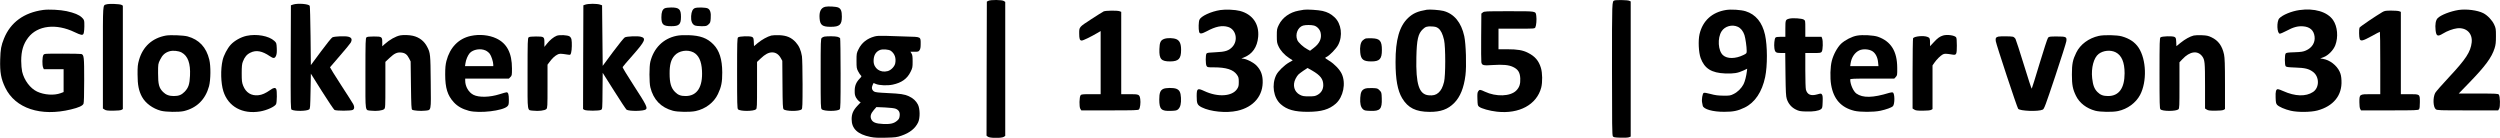
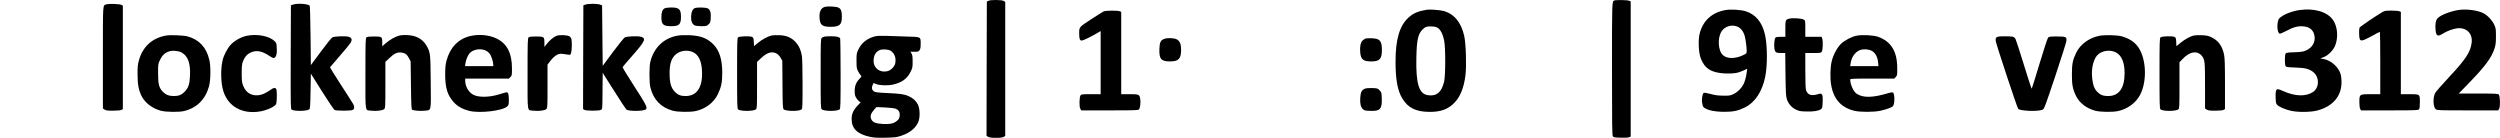
<svg xmlns="http://www.w3.org/2000/svg" version="1.0" width="1131.42mm" height="62.371mm" viewBox="0 0 4009 221" preserveAspectRatio="xMidYMid meet">
  <g transform="translate(0,221) scale(0.1,-0.1)" fill="#000000" stroke="none">
    <path d="M15850 2197 l-25 -13 -3 -1074 -2 -1075 21 -17 c29 -25 223 -26 257 -2 l22 15 0 1074 0 1074 -22 15 c-29 20 -210 22 -248 3z" />
    <path d="M25890 2203 c-41 -15 -40 6 -40 -1098 0 -900 2 -1064 14 -1081 12 -16 29 -19 123 -22 60 -2 120 1 136 7 l27 11 0 1083 0 1084 -25 11 c-26 12 -206 15 -235 5z" />
    <path d="M1707 2140 c-61 -19 -57 41 -57 -851 l0 -819 27 -17 c22 -15 48 -18 138 -18 69 1 118 5 133 13 l22 13 0 829 0 829 -22 13 c-28 15 -202 21 -241 8z" />
    <path d="M4700 2137 l-35 -12 -3 -832 c-2 -785 -1 -833 15 -842 51 -27 241 -24 280 4 17 12 18 36 23 294 l5 280 179 -285 c99 -157 189 -290 200 -297 30 -16 264 -16 294 1 26 15 29 50 7 91 -8 16 -95 153 -195 306 -99 153 -179 282 -178 286 2 4 73 87 158 184 85 97 163 192 174 211 27 51 16 81 -37 95 -51 14 -222 7 -257 -10 -14 -7 -97 -110 -185 -229 l-160 -216 -5 469 c-3 259 -9 475 -13 482 -20 31 -195 44 -267 20z" />
    <path d="M9390 2137 l-35 -12 -3 -832 -2 -832 22 -13 c31 -17 235 -17 265 0 23 12 23 14 25 303 l3 291 184 -291 c101 -161 191 -296 200 -301 50 -26 270 -23 307 5 33 24 6 78 -190 379 -103 159 -185 294 -182 300 2 6 76 93 164 192 198 225 218 271 128 295 -50 14 -221 7 -256 -10 -14 -7 -99 -112 -190 -234 l-165 -223 -5 486 -5 485 -35 12 c-19 7 -71 12 -115 12 -44 0 -96 -5 -115 -12z" />
    <path d="M13232 2101 c-69 -18 -98 -78 -89 -187 8 -106 45 -134 177 -134 144 0 180 32 180 163 0 89 -15 127 -57 146 -34 16 -165 23 -211 12z" />
    <path d="M10660 2077 c-38 -19 -54 -63 -54 -144 1 -117 29 -143 160 -143 125 0 154 29 154 150 0 122 -29 150 -157 150 -43 0 -89 -6 -103 -13z" />
    <path d="M11143 2080 c-36 -15 -55 -56 -60 -128 -5 -77 15 -128 57 -149 14 -7 62 -13 107 -13 77 0 85 2 114 28 28 25 32 35 36 99 7 88 -8 138 -47 158 -32 17 -170 20 -207 5z" />
-     <path d="M690 2050 c-307 -43 -521 -199 -626 -458 -46 -114 -56 -171 -61 -337 -6 -204 13 -310 82 -452 161 -331 568 -466 1052 -348 125 30 187 58 202 91 7 17 11 135 11 380 0 372 -3 402 -45 418 -9 3 -147 6 -305 6 -287 0 -289 0 -304 -22 -19 -27 -22 -164 -4 -203 l11 -25 159 0 158 0 0 -183 0 -183 -47 -18 c-105 -39 -263 -29 -378 25 -110 52 -207 181 -240 320 -8 36 -15 111 -15 173 0 159 34 272 112 373 150 196 449 230 745 87 101 -48 127 -53 142 -26 10 20 16 99 13 176 -2 43 -7 54 -41 87 -45 42 -118 72 -243 100 -102 22 -286 32 -378 19z" />
-     <path d="M19570 2049 c-151 -23 -312 -98 -336 -156 -14 -33 -17 -149 -5 -193 10 -38 39 -35 123 9 142 77 245 98 341 69 127 -38 166 -213 71 -318 -57 -63 -117 -82 -271 -88 -102 -4 -136 -8 -145 -20 -17 -20 -17 -169 0 -199 12 -22 19 -23 115 -23 201 0 314 -36 372 -118 27 -39 30 -52 30 -116 0 -62 -4 -78 -27 -113 -79 -120 -309 -135 -526 -33 -109 51 -122 42 -122 -81 0 -122 10 -143 81 -180 139 -70 393 -95 569 -56 266 59 421 246 408 493 -5 97 -36 168 -100 234 -47 47 -142 97 -202 107 l-39 6 41 16 c135 53 213 165 228 329 19 208 -91 364 -293 417 -75 20 -231 27 -313 14z" />
-     <path d="M20910 2054 c-14 -2 -52 -9 -85 -15 -142 -26 -260 -110 -318 -228 -30 -62 -32 -72 -32 -176 0 -98 3 -116 27 -167 33 -71 96 -140 171 -189 l57 -37 -54 -31 c-79 -44 -181 -143 -211 -205 -76 -156 -44 -363 73 -467 99 -88 223 -123 437 -122 215 1 339 37 446 131 120 107 165 326 96 476 -33 71 -116 159 -201 211 -36 22 -65 43 -66 46 0 3 11 11 24 17 46 21 153 131 184 190 78 146 53 343 -58 446 -58 54 -110 81 -192 101 -64 15 -252 27 -298 19z m162 -254 c50 -14 95 -63 106 -116 20 -92 -18 -173 -114 -245 l-56 -43 -45 25 c-63 33 -143 107 -159 146 -39 92 7 207 92 233 41 12 132 12 176 0z m-31 -721 c133 -77 179 -137 179 -234 0 -67 -32 -123 -90 -155 -39 -22 -57 -25 -140 -25 -82 0 -102 3 -145 25 -91 47 -121 154 -70 256 14 28 35 60 48 71 20 20 138 102 145 103 2 0 35 -18 73 -41z" />
    <path d="M22880 2054 c-146 -25 -220 -57 -299 -131 -140 -132 -203 -350 -202 -708 0 -280 33 -457 106 -580 94 -156 219 -218 440 -219 179 -1 294 41 395 143 96 97 155 243 180 444 19 146 8 504 -19 627 -48 220 -163 360 -335 405 -61 15 -221 27 -266 19z m184 -297 c42 -32 71 -92 93 -188 25 -109 25 -574 0 -672 -22 -88 -48 -137 -91 -175 -40 -35 -85 -47 -157 -40 -154 15 -206 178 -196 612 6 282 28 377 104 448 41 40 70 48 145 44 54 -3 75 -9 102 -29z" />
    <path d="M27679 2050 c-225 -36 -374 -172 -425 -387 -24 -103 -15 -295 18 -385 62 -168 174 -237 393 -246 138 -5 204 6 292 47 l61 29 -5 -41 c-9 -76 -32 -167 -54 -208 -32 -63 -95 -126 -158 -156 -51 -26 -65 -28 -166 -27 -85 1 -132 7 -204 27 -64 17 -100 23 -111 17 -19 -10 -35 -108 -25 -154 3 -14 7 -37 10 -51 12 -56 160 -99 345 -98 145 0 218 15 329 69 163 80 277 250 327 488 38 182 37 502 -2 678 -45 200 -150 328 -312 378 -75 23 -231 33 -313 20z m187 -269 c49 -22 86 -68 108 -133 16 -50 36 -187 36 -254 0 -39 -2 -42 -54 -67 -125 -61 -258 -63 -325 -3 -81 71 -93 277 -23 385 52 81 168 113 258 72z" />
    <path d="M36870 2048 c-124 -18 -267 -77 -319 -132 -46 -49 -38 -246 9 -246 11 0 57 20 103 44 111 60 183 80 268 74 111 -8 174 -64 186 -166 11 -95 -42 -180 -140 -222 -43 -19 -75 -24 -182 -28 -103 -3 -133 -7 -142 -20 -8 -10 -13 -48 -13 -102 0 -54 5 -92 13 -102 10 -13 40 -17 152 -21 157 -5 219 -20 284 -68 107 -77 108 -254 3 -324 -116 -77 -288 -71 -477 14 -37 17 -76 31 -86 31 -31 0 -41 -36 -37 -135 2 -76 7 -97 23 -115 28 -32 125 -74 220 -96 113 -26 321 -24 426 4 258 69 399 243 387 480 -3 66 -10 101 -30 144 -47 101 -159 187 -268 204 l-43 7 54 20 c75 28 158 113 188 192 50 131 35 299 -35 402 -92 134 -301 196 -544 161z" />
    <path d="M39425 2050 c-131 -21 -284 -80 -334 -131 -32 -31 -44 -102 -34 -193 11 -96 32 -107 117 -55 67 42 163 77 228 85 149 17 250 -81 234 -227 -18 -153 -93 -267 -366 -559 -111 -118 -209 -231 -219 -250 -40 -77 -34 -227 9 -262 21 -17 57 -18 511 -18 l489 0 16 25 c20 31 17 202 -5 228 -12 15 -48 17 -328 17 l-315 0 167 172 c259 267 361 405 408 553 18 57 22 94 22 195 0 116 -2 129 -29 187 -32 69 -107 148 -174 182 -92 47 -272 70 -397 51z" />
    <path d="M17698 2027 c-14 -7 -106 -64 -202 -127 -193 -126 -190 -122 -190 -225 0 -89 9 -115 41 -115 23 0 141 57 261 127 l42 25 0 -506 0 -506 -154 0 c-131 0 -156 -2 -167 -17 -22 -26 -25 -187 -5 -218 l16 -25 455 0 c390 0 456 2 469 15 19 19 30 110 21 167 -12 75 -20 78 -172 78 l-133 0 0 660 0 660 -26 10 c-36 14 -223 12 -256 -3z" />
    <path d="M38205 2017 c-107 -62 -363 -236 -368 -251 -10 -27 -8 -151 3 -180 15 -41 50 -33 190 44 70 39 130 70 134 70 3 0 6 -225 6 -500 l0 -500 -148 0 c-187 0 -187 0 -187 -129 0 -52 5 -95 13 -108 l13 -23 458 0 c414 0 460 2 472 17 10 11 14 46 14 115 0 130 3 128 -172 128 l-133 0 0 660 0 660 -26 10 c-14 6 -71 10 -127 10 -88 0 -107 -3 -142 -23z" />
-     <path d="M23779 2011 l-24 -19 -3 -374 c-2 -205 0 -388 3 -406 9 -50 32 -56 181 -45 167 11 260 2 330 -32 78 -38 108 -86 113 -182 4 -90 -14 -145 -65 -196 -94 -94 -323 -102 -503 -17 -76 36 -86 37 -107 5 -13 -19 -15 -45 -12 -126 3 -92 5 -103 26 -120 37 -30 170 -67 286 -80 359 -40 639 113 711 386 22 86 20 237 -5 317 -35 115 -96 186 -209 242 -80 41 -168 56 -328 56 l-143 0 0 165 0 165 290 0 c285 0 289 0 301 21 15 29 23 126 15 183 -12 80 12 76 -436 76 -377 0 -399 -1 -421 -19z" />
    <path d="M28693 1911 c-61 -16 -63 -21 -63 -162 l0 -129 -74 0 c-52 0 -77 -4 -85 -14 -16 -19 -25 -113 -17 -170 10 -66 25 -76 106 -76 l68 0 4 -342 c4 -289 7 -351 21 -395 25 -76 73 -133 142 -168 52 -26 70 -30 165 -33 118 -4 207 10 242 38 21 16 23 28 26 117 3 73 0 103 -11 117 -14 19 -16 19 -77 2 -100 -28 -157 -5 -180 75 -6 19 -10 159 -10 311 l0 278 124 0 c118 0 126 1 140 22 18 26 22 170 6 212 l-10 26 -130 0 -130 0 0 130 c0 127 0 130 -25 146 -29 19 -179 29 -232 15z" />
    <path d="M2662 1640 c-221 -40 -372 -177 -433 -393 -20 -70 -24 -105 -23 -232 0 -165 19 -262 71 -358 57 -103 171 -187 303 -223 81 -21 290 -24 370 -5 206 50 344 186 402 398 27 102 30 323 4 427 -48 198 -163 321 -347 372 -66 18 -275 26 -347 14z m251 -272 c101 -56 143 -174 134 -371 -6 -139 -25 -194 -86 -258 -50 -51 -94 -69 -175 -69 -74 0 -126 20 -171 65 -65 65 -80 122 -80 300 0 150 0 151 33 218 36 74 77 111 144 133 58 19 149 10 201 -18z" />
    <path d="M3953 1635 c-91 -20 -194 -78 -253 -142 -55 -60 -112 -170 -130 -248 -35 -150 -29 -369 12 -499 78 -246 306 -371 589 -323 110 19 235 76 256 117 15 31 17 213 3 241 -15 28 -44 24 -97 -15 -74 -52 -131 -77 -189 -83 -115 -12 -201 41 -245 153 -20 52 -23 76 -23 199 0 108 4 150 18 185 28 75 64 118 123 146 91 45 187 27 310 -57 58 -40 80 -38 100 8 11 28 14 60 11 122 -4 81 -6 85 -40 116 -87 80 -284 115 -445 80z" />
    <path d="M6420 1643 c-74 -14 -173 -70 -252 -141 l-38 -34 0 65 c0 87 -7 92 -135 92 -72 0 -107 -4 -118 -14 -15 -12 -17 -65 -17 -582 0 -646 -10 -581 93 -594 82 -10 184 2 208 26 18 18 19 38 19 388 l0 369 69 65 c77 72 121 92 188 84 59 -6 92 -32 123 -93 l25 -49 5 -383 c4 -322 7 -384 20 -392 23 -14 135 -23 204 -15 105 11 98 -22 93 462 -4 443 -6 464 -56 560 -47 93 -126 155 -230 179 -54 13 -150 16 -201 7z" />
    <path d="M7550 1634 c-196 -42 -335 -185 -391 -401 -15 -60 -20 -110 -20 -218 0 -216 38 -337 139 -446 60 -65 137 -108 242 -136 170 -44 543 0 616 72 21 21 24 33 24 105 0 86 -10 120 -37 120 -9 0 -59 -14 -112 -31 -156 -50 -332 -54 -418 -10 -78 39 -133 134 -133 228 l0 33 350 0 351 0 24 25 c24 23 25 30 25 137 0 248 -81 403 -253 483 -115 54 -269 69 -407 39z m236 -233 c23 -10 53 -34 67 -53 26 -33 57 -130 57 -175 l0 -23 -226 0 -227 0 7 46 c7 55 39 130 69 163 55 59 172 79 253 42z" />
    <path d="M8928 1637 c-49 -19 -112 -70 -159 -130 l-39 -49 0 70 c0 93 -6 97 -135 97 -72 0 -107 -4 -118 -14 -15 -12 -17 -65 -17 -582 0 -646 -10 -581 93 -594 82 -10 184 2 208 26 18 18 19 38 19 366 l0 346 27 36 c46 63 87 102 127 123 40 21 46 21 178 1 35 -5 37 -4 47 34 12 42 15 163 5 212 -4 18 -17 39 -30 47 -32 22 -160 28 -206 11z" />
    <path d="M10847 1635 c-211 -44 -363 -195 -418 -415 -19 -73 -19 -336 0 -410 49 -199 170 -324 362 -376 78 -21 276 -24 364 -5 159 34 294 137 358 273 54 113 70 192 69 348 -1 208 -46 351 -143 449 -98 100 -209 141 -399 147 -83 2 -148 -1 -193 -11z m272 -264 c84 -44 130 -139 138 -292 15 -264 -78 -409 -263 -409 -77 0 -122 17 -169 65 -63 63 -87 144 -87 295 -1 142 22 226 80 290 69 77 203 100 301 51z" />
    <path d="M12368 1640 c-61 -16 -152 -66 -217 -120 l-60 -50 -3 67 c-3 60 -6 69 -28 81 -33 17 -201 12 -224 -7 -14 -12 -16 -72 -16 -577 0 -485 2 -565 15 -577 33 -34 251 -33 288 0 16 15 17 46 17 388 l0 372 58 55 c71 68 127 98 185 98 56 0 104 -31 137 -90 l25 -45 3 -380 c2 -325 5 -382 18 -397 32 -34 255 -36 289 -1 13 12 15 72 15 401 0 215 -5 415 -10 450 -16 98 -47 167 -100 225 -70 76 -143 107 -263 113 -51 2 -109 -1 -129 -6z" />
    <path d="M29780 1639 c-82 -14 -192 -71 -256 -130 -61 -59 -122 -171 -149 -274 -25 -95 -30 -273 -11 -385 39 -230 160 -365 373 -417 93 -22 310 -22 417 1 93 20 180 52 200 72 33 32 32 209 -1 221 -9 4 -34 1 -57 -6 -264 -81 -423 -84 -527 -11 -49 36 -99 148 -99 225 0 13 51 15 353 15 l354 0 24 26 c23 24 24 32 23 147 -1 265 -100 424 -310 498 -69 24 -247 34 -334 18z m247 -251 c50 -33 83 -98 90 -178 l6 -60 -227 0 -226 0 6 43 c14 96 66 174 139 209 59 28 159 21 212 -14z" />
-     <path d="M31160 1641 c-53 -16 -89 -42 -148 -106 l-62 -66 0 58 c0 67 -5 78 -43 92 -62 24 -209 9 -229 -22 -4 -7 -8 -263 -8 -569 l0 -558 27 -17 c22 -15 48 -18 138 -18 69 0 118 5 133 13 l22 13 0 350 0 350 29 42 c38 55 99 115 135 134 29 15 49 15 160 -3 59 -10 66 6 66 146 0 78 -4 122 -12 132 -25 32 -144 48 -208 29z" />
    <path d="M33655 1634 c-160 -36 -296 -136 -360 -268 -57 -116 -70 -181 -70 -351 0 -167 13 -235 66 -343 56 -114 167 -200 309 -238 80 -21 279 -24 365 -5 151 32 285 131 353 258 113 214 102 569 -24 759 -58 87 -145 146 -269 181 -77 22 -286 26 -370 7z m273 -263 c95 -49 142 -160 142 -336 0 -239 -91 -365 -264 -365 -79 0 -124 17 -171 64 -50 50 -72 108 -85 222 -18 165 25 329 104 389 74 57 192 68 274 26z" />
    <path d="M35177 1640 c-59 -15 -137 -58 -209 -116 l-67 -54 -3 67 c-3 60 -6 69 -28 81 -33 17 -201 12 -224 -7 -14 -12 -16 -72 -16 -577 0 -485 2 -565 15 -577 33 -34 251 -33 288 0 16 15 17 46 17 385 l0 369 48 51 c117 125 242 143 316 46 42 -57 46 -93 46 -475 l0 -363 27 -17 c22 -15 48 -18 138 -18 69 0 118 5 133 13 l22 13 0 402 c0 316 -4 417 -15 472 -30 140 -92 225 -202 277 -52 25 -78 30 -155 33 -51 3 -110 0 -131 -5z" />
    <path d="M14023 1625 c-119 -33 -205 -101 -255 -203 -32 -64 -33 -71 -33 -187 0 -111 2 -124 27 -171 14 -27 34 -56 43 -64 14 -12 13 -17 -18 -49 -57 -59 -81 -116 -81 -196 -1 -57 4 -78 23 -113 14 -23 36 -49 49 -58 l24 -15 -52 -55 c-67 -71 -93 -130 -93 -214 -1 -153 95 -244 302 -286 65 -13 120 -15 250 -12 148 4 175 7 246 32 135 46 223 117 269 215 32 70 30 218 -4 284 -30 59 -77 102 -146 134 -71 32 -131 41 -346 51 -148 7 -191 12 -212 25 -34 23 -43 61 -23 103 l16 33 38 -16 c56 -23 185 -28 269 -10 142 30 232 94 286 205 31 62 33 74 33 167 0 80 -4 107 -18 128 l-17 27 65 0 c59 0 66 2 82 27 13 19 17 46 17 97 0 119 10 114 -226 120 -112 3 -261 8 -333 11 -96 3 -144 1 -182 -10z m264 -231 c61 -46 85 -114 69 -199 -10 -51 -66 -110 -120 -125 -120 -33 -227 43 -227 162 0 87 32 145 96 174 44 21 148 13 182 -12z m77 -928 c50 -21 70 -56 63 -114 -4 -38 -12 -53 -41 -78 -51 -44 -107 -57 -223 -52 -116 5 -167 25 -190 73 -23 47 -10 94 39 150 l42 48 138 -6 c83 -4 151 -12 172 -21z" />
    <path d="M13220 1623 c-14 -3 -33 -12 -42 -20 -17 -15 -18 -55 -18 -573 0 -518 1 -558 18 -573 36 -33 254 -34 287 0 13 12 15 91 15 571 0 306 -4 563 -8 570 -5 7 -24 17 -43 22 -34 10 -161 11 -209 3z" />
    <path d="M32045 1623 c-39 -10 -47 -25 -41 -72 7 -53 340 -1059 359 -1085 27 -37 325 -48 394 -14 24 12 41 58 200 533 95 286 176 540 179 565 9 69 -3 75 -153 75 -114 0 -126 -2 -141 -21 -10 -11 -70 -198 -136 -415 -65 -217 -121 -397 -125 -401 -4 -4 -60 167 -125 380 -66 213 -126 400 -135 417 -9 16 -28 32 -41 36 -28 8 -205 9 -235 2z" />
    <path d="M18671 1587 c-59 -21 -76 -55 -79 -165 -5 -160 29 -197 173 -197 135 1 175 43 175 185 0 97 -22 147 -74 171 -47 21 -143 24 -195 6z" />
    <path d="M21903 1594 c-12 -3 -36 -18 -52 -33 -33 -31 -48 -104 -38 -196 11 -109 50 -140 177 -140 134 0 170 39 170 183 0 146 -32 184 -158 188 -43 1 -87 0 -99 -2z" />
-     <path d="M18653 784 c-47 -23 -63 -67 -63 -168 0 -159 32 -190 185 -184 83 3 96 6 119 27 35 33 49 91 44 183 -5 88 -23 123 -73 144 -46 19 -171 18 -212 -2z" />
+     <path d="M18653 784 z" />
    <path d="M21883 786 c-48 -22 -64 -55 -70 -143 -6 -93 7 -150 43 -184 23 -21 36 -24 119 -27 157 -6 189 29 183 199 -3 96 -4 99 -36 131 -31 32 -36 33 -120 36 -59 1 -97 -2 -119 -12z" />
  </g>
</svg>